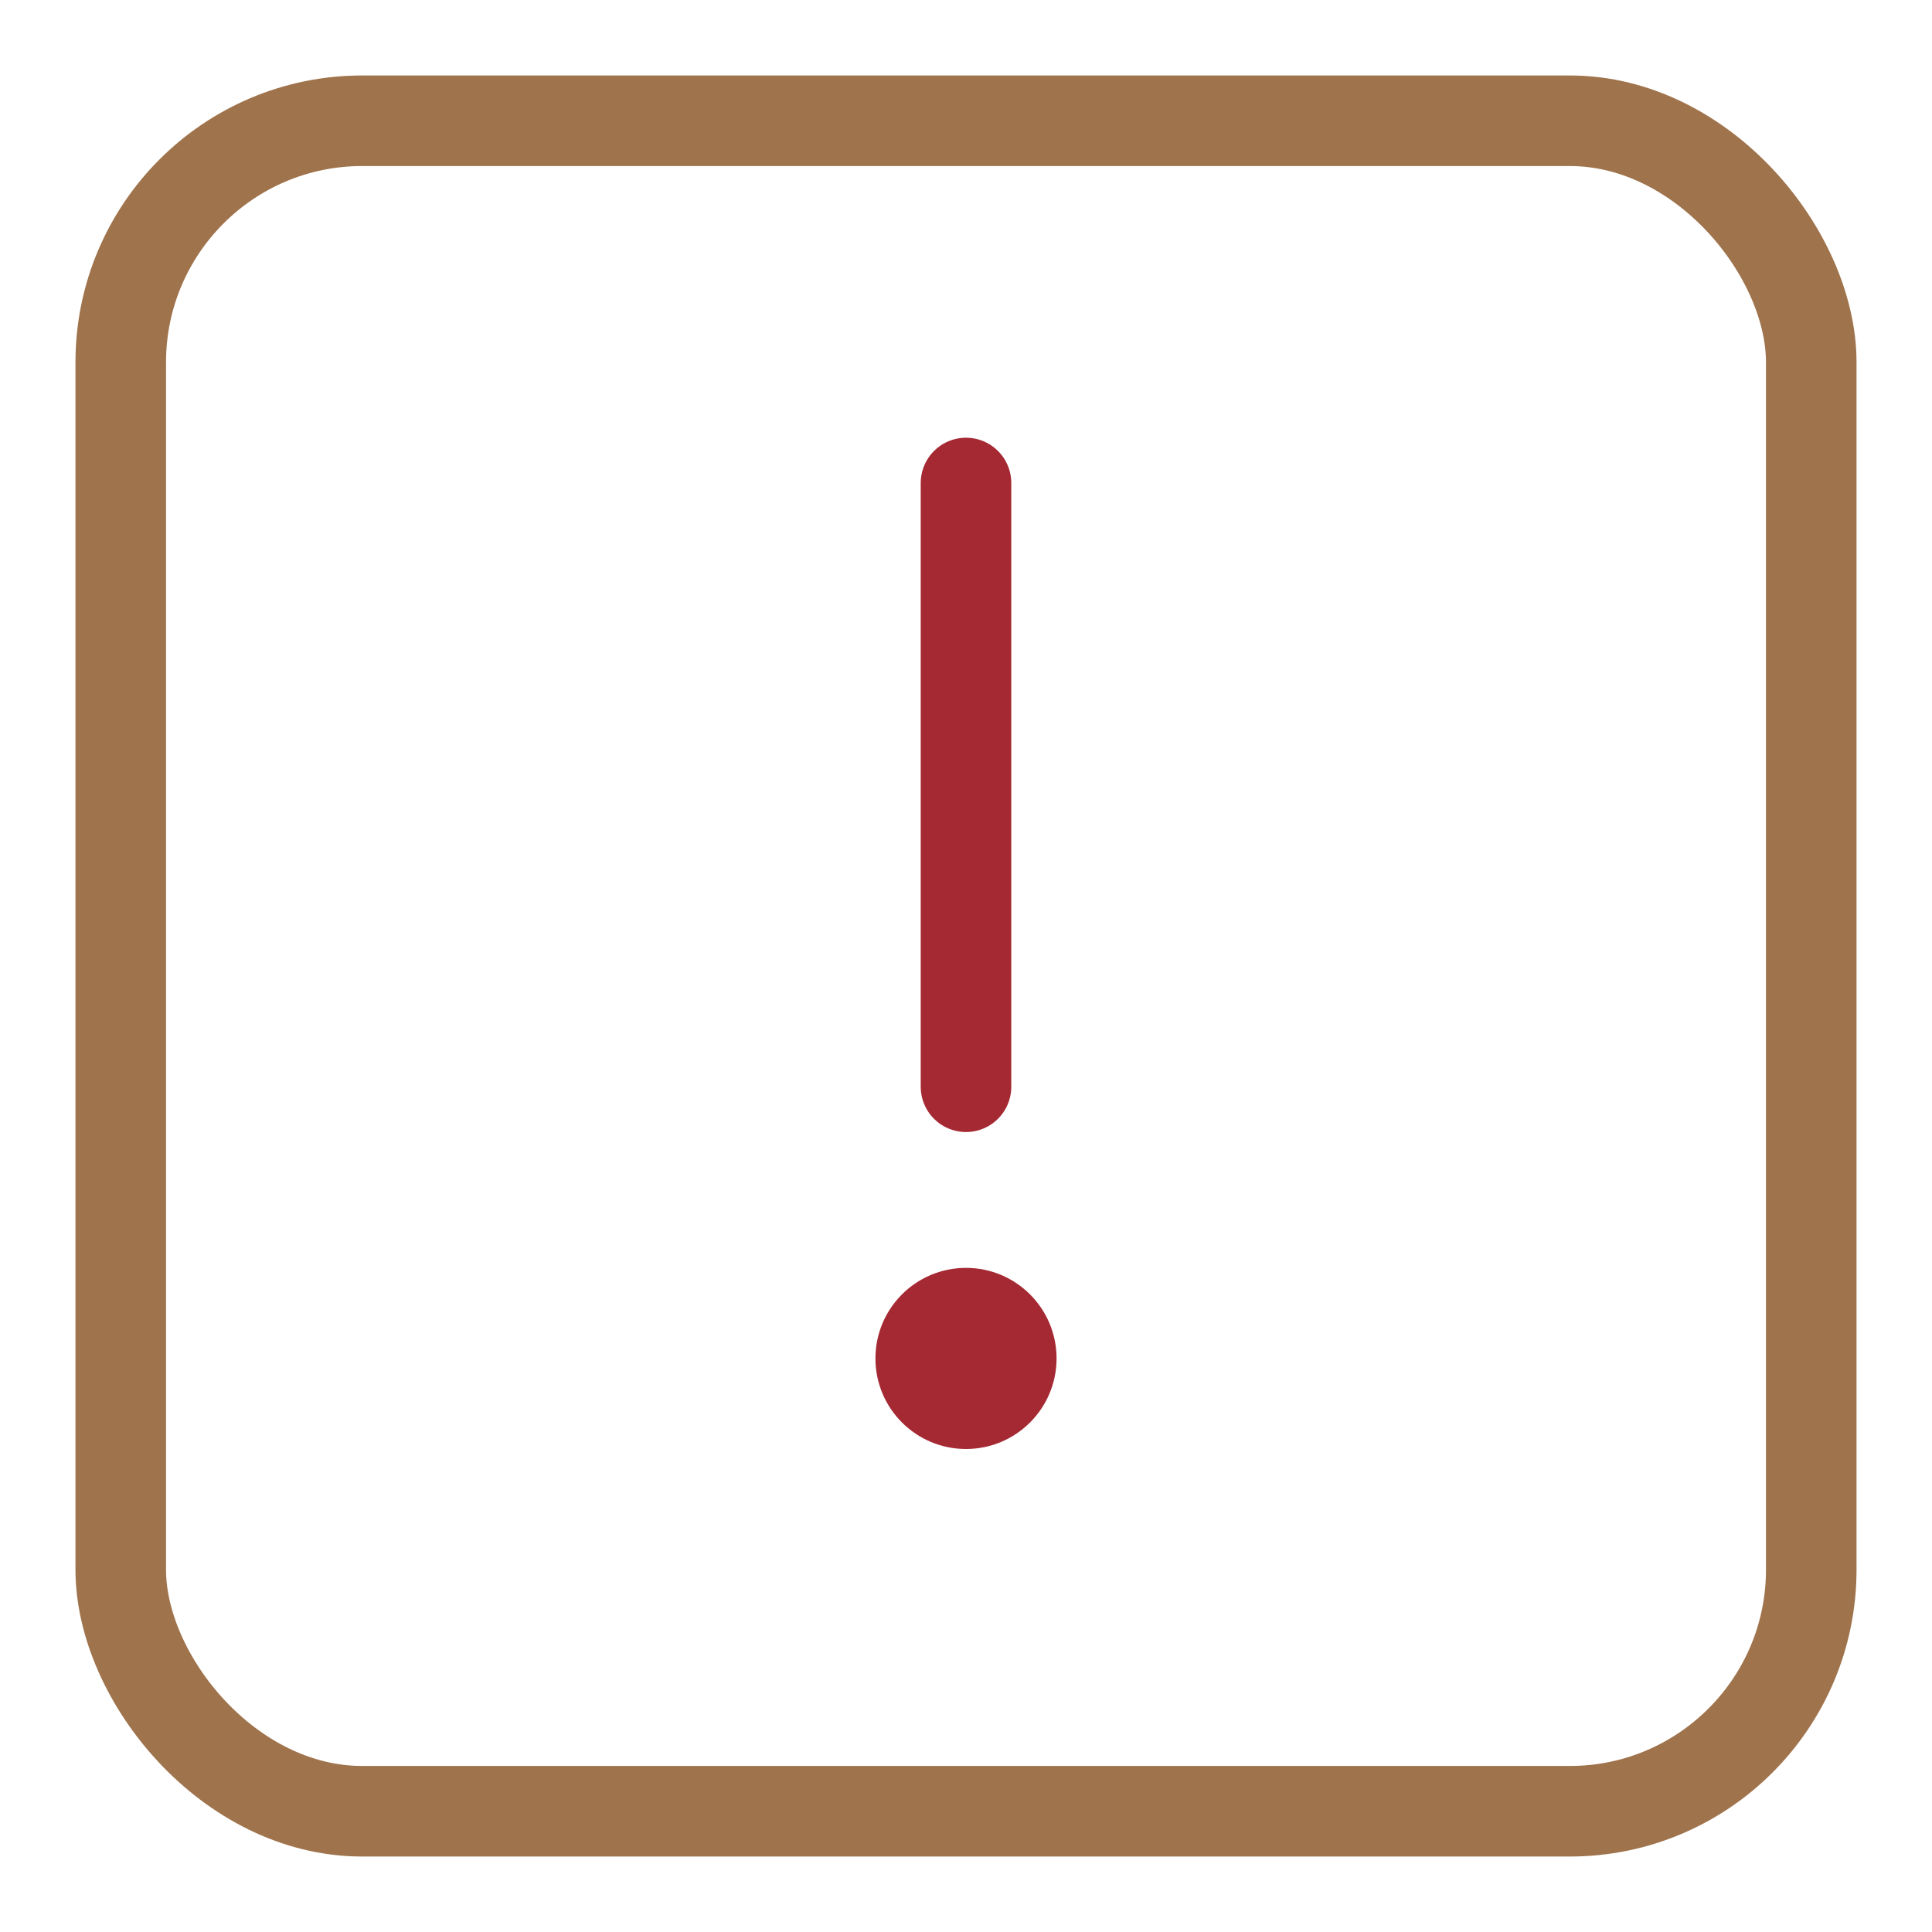
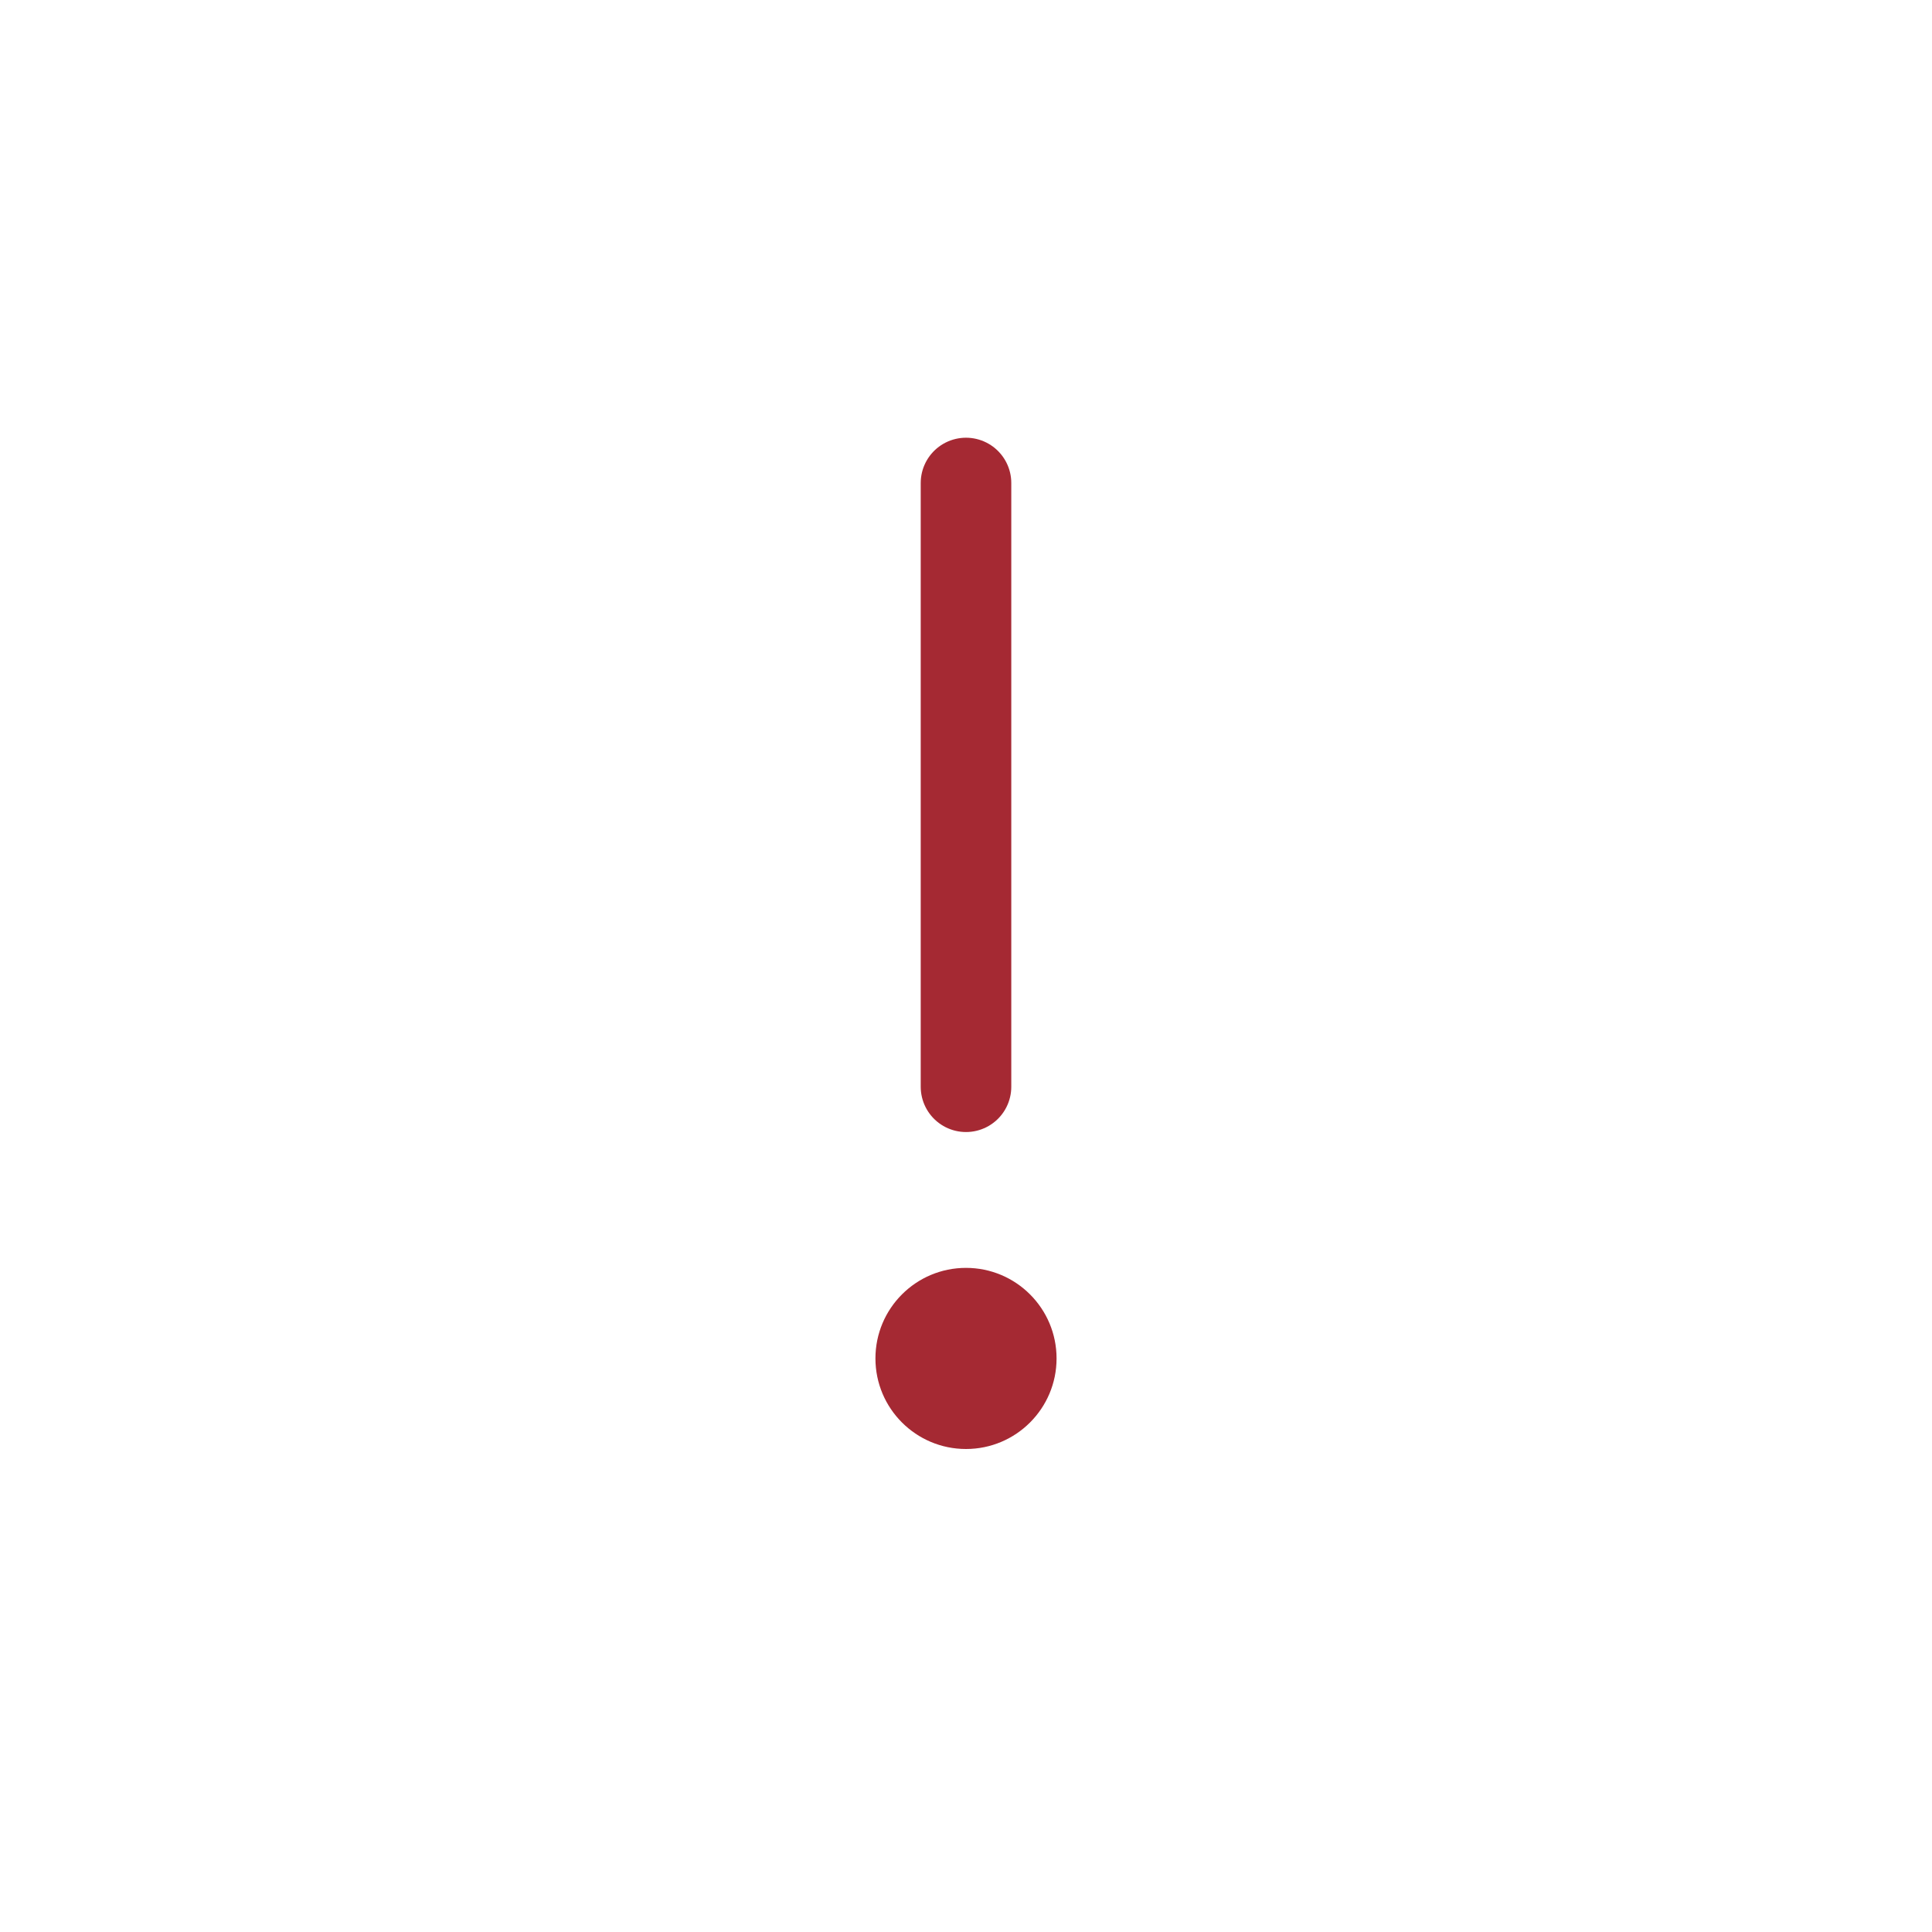
<svg xmlns="http://www.w3.org/2000/svg" width="32" height="32" viewBox="0 0 32 32" fill="none">
-   <rect x="2" y="2" width="28" height="28" rx="4" stroke="#9F734C" stroke-width="1.5" />
  <path d="M16 8L16 18" stroke="#A52933" stroke-width="1.5" stroke-linecap="round" stroke-linejoin="round" />
  <circle cx="16" cy="22.5" r="1.5" fill="#A52933" />
</svg>